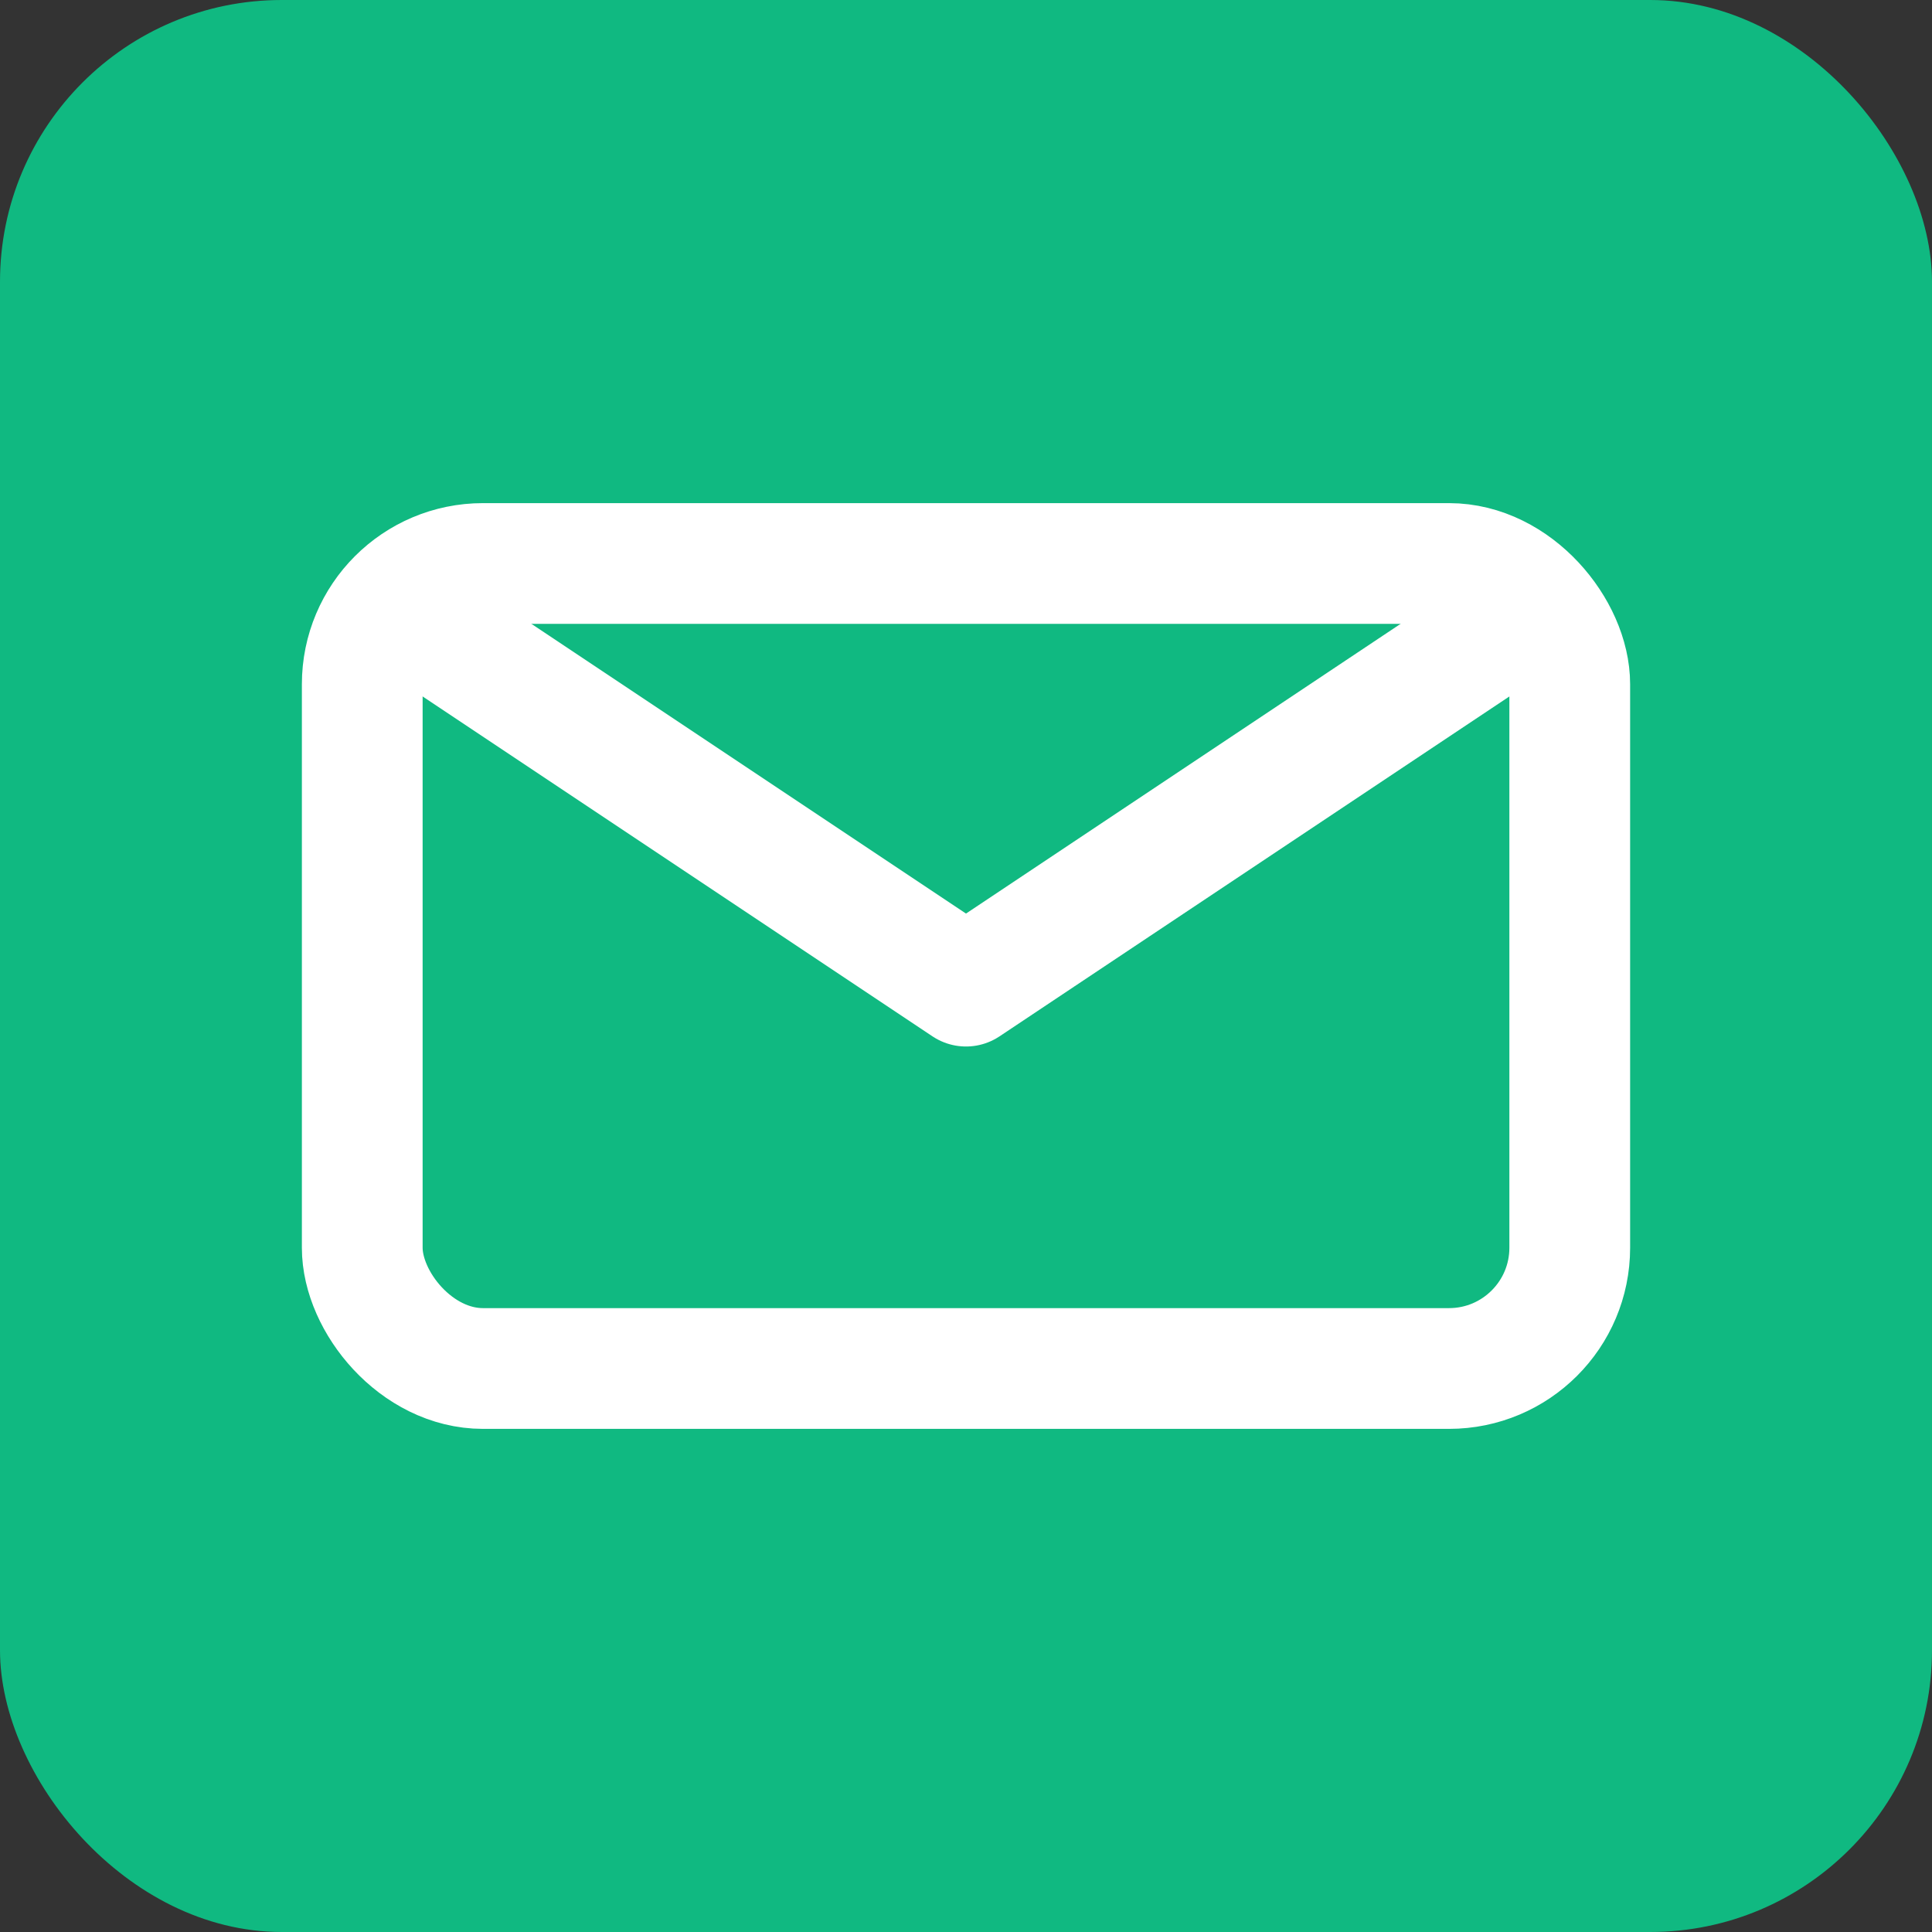
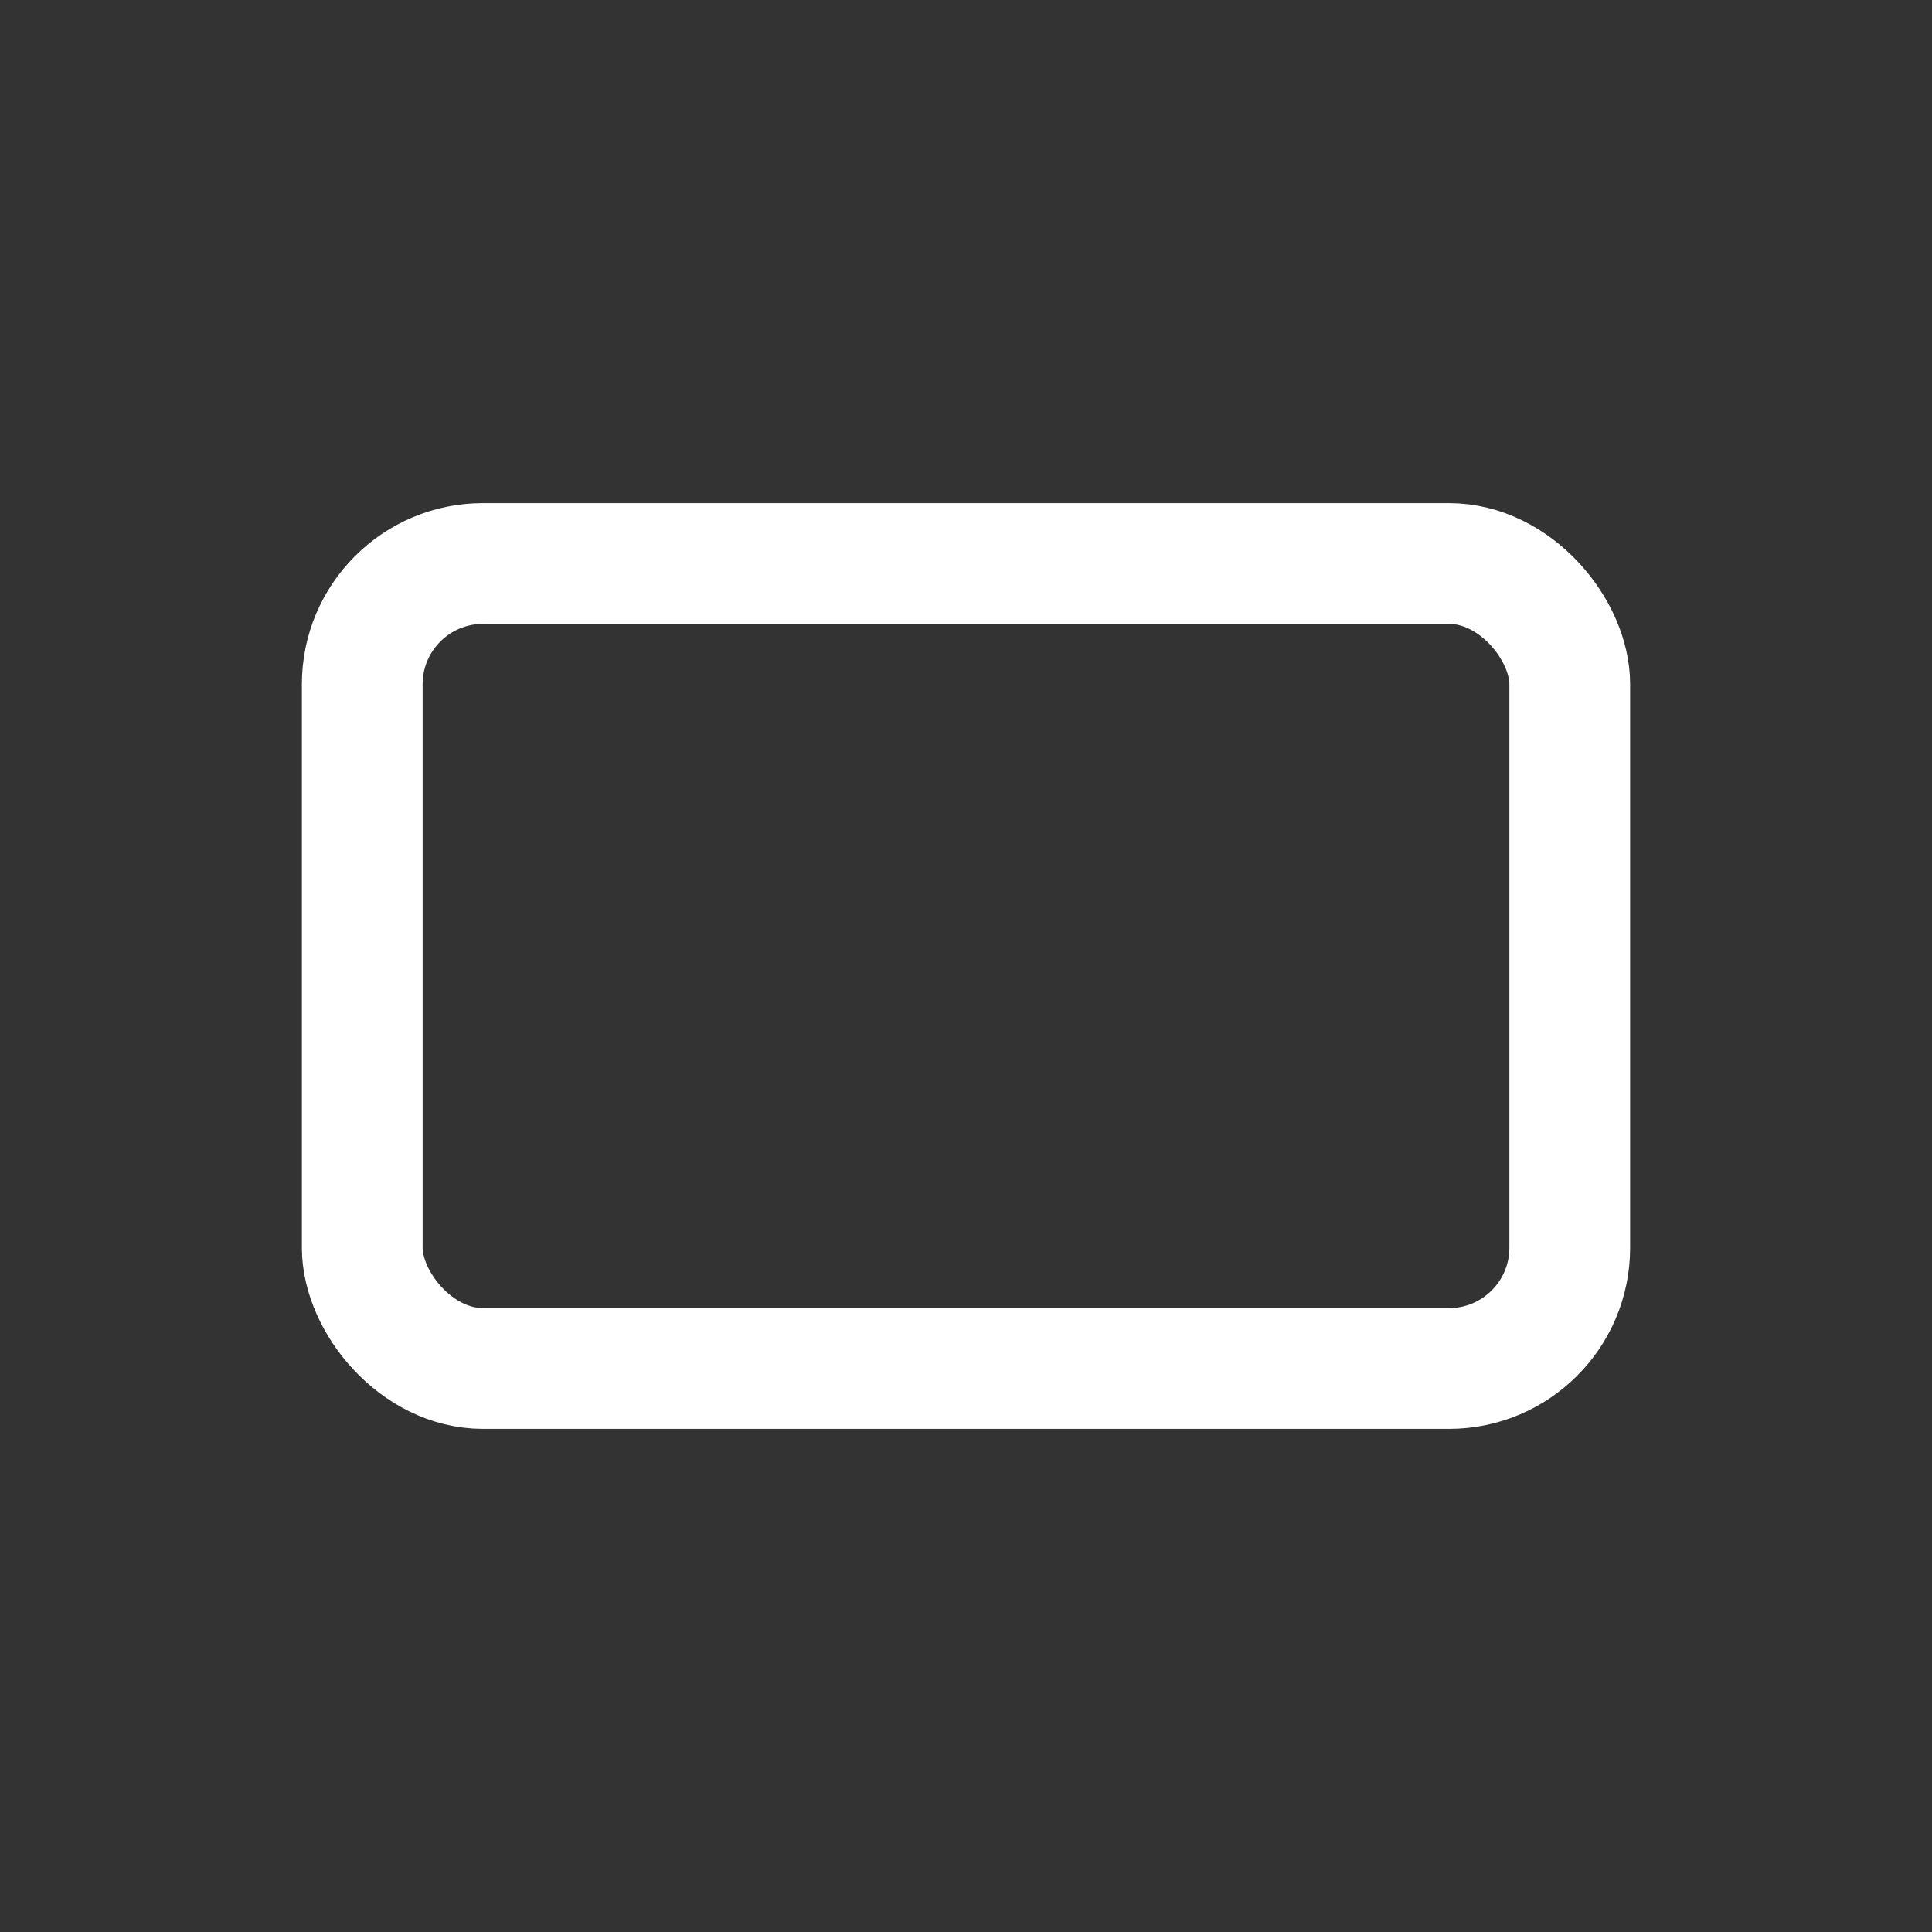
<svg xmlns="http://www.w3.org/2000/svg" width="96" height="96" viewBox="0 0 96 96" fill="none">
  <rect x="0" y="0" width="96" height="96" fill="#333333" stroke="none" />
-   <rect x="0" y="0" width="96" height="96" rx="14" fill="#10B981" />
  <rect x="18" y="28" width="60" height="40" rx="6" stroke="#FFFFFF" stroke-width="6" fill="none" />
-   <path d="M21 31L48 49L75 31" stroke="#FFFFFF" stroke-width="6" stroke-linecap="round" stroke-linejoin="round" />
</svg>